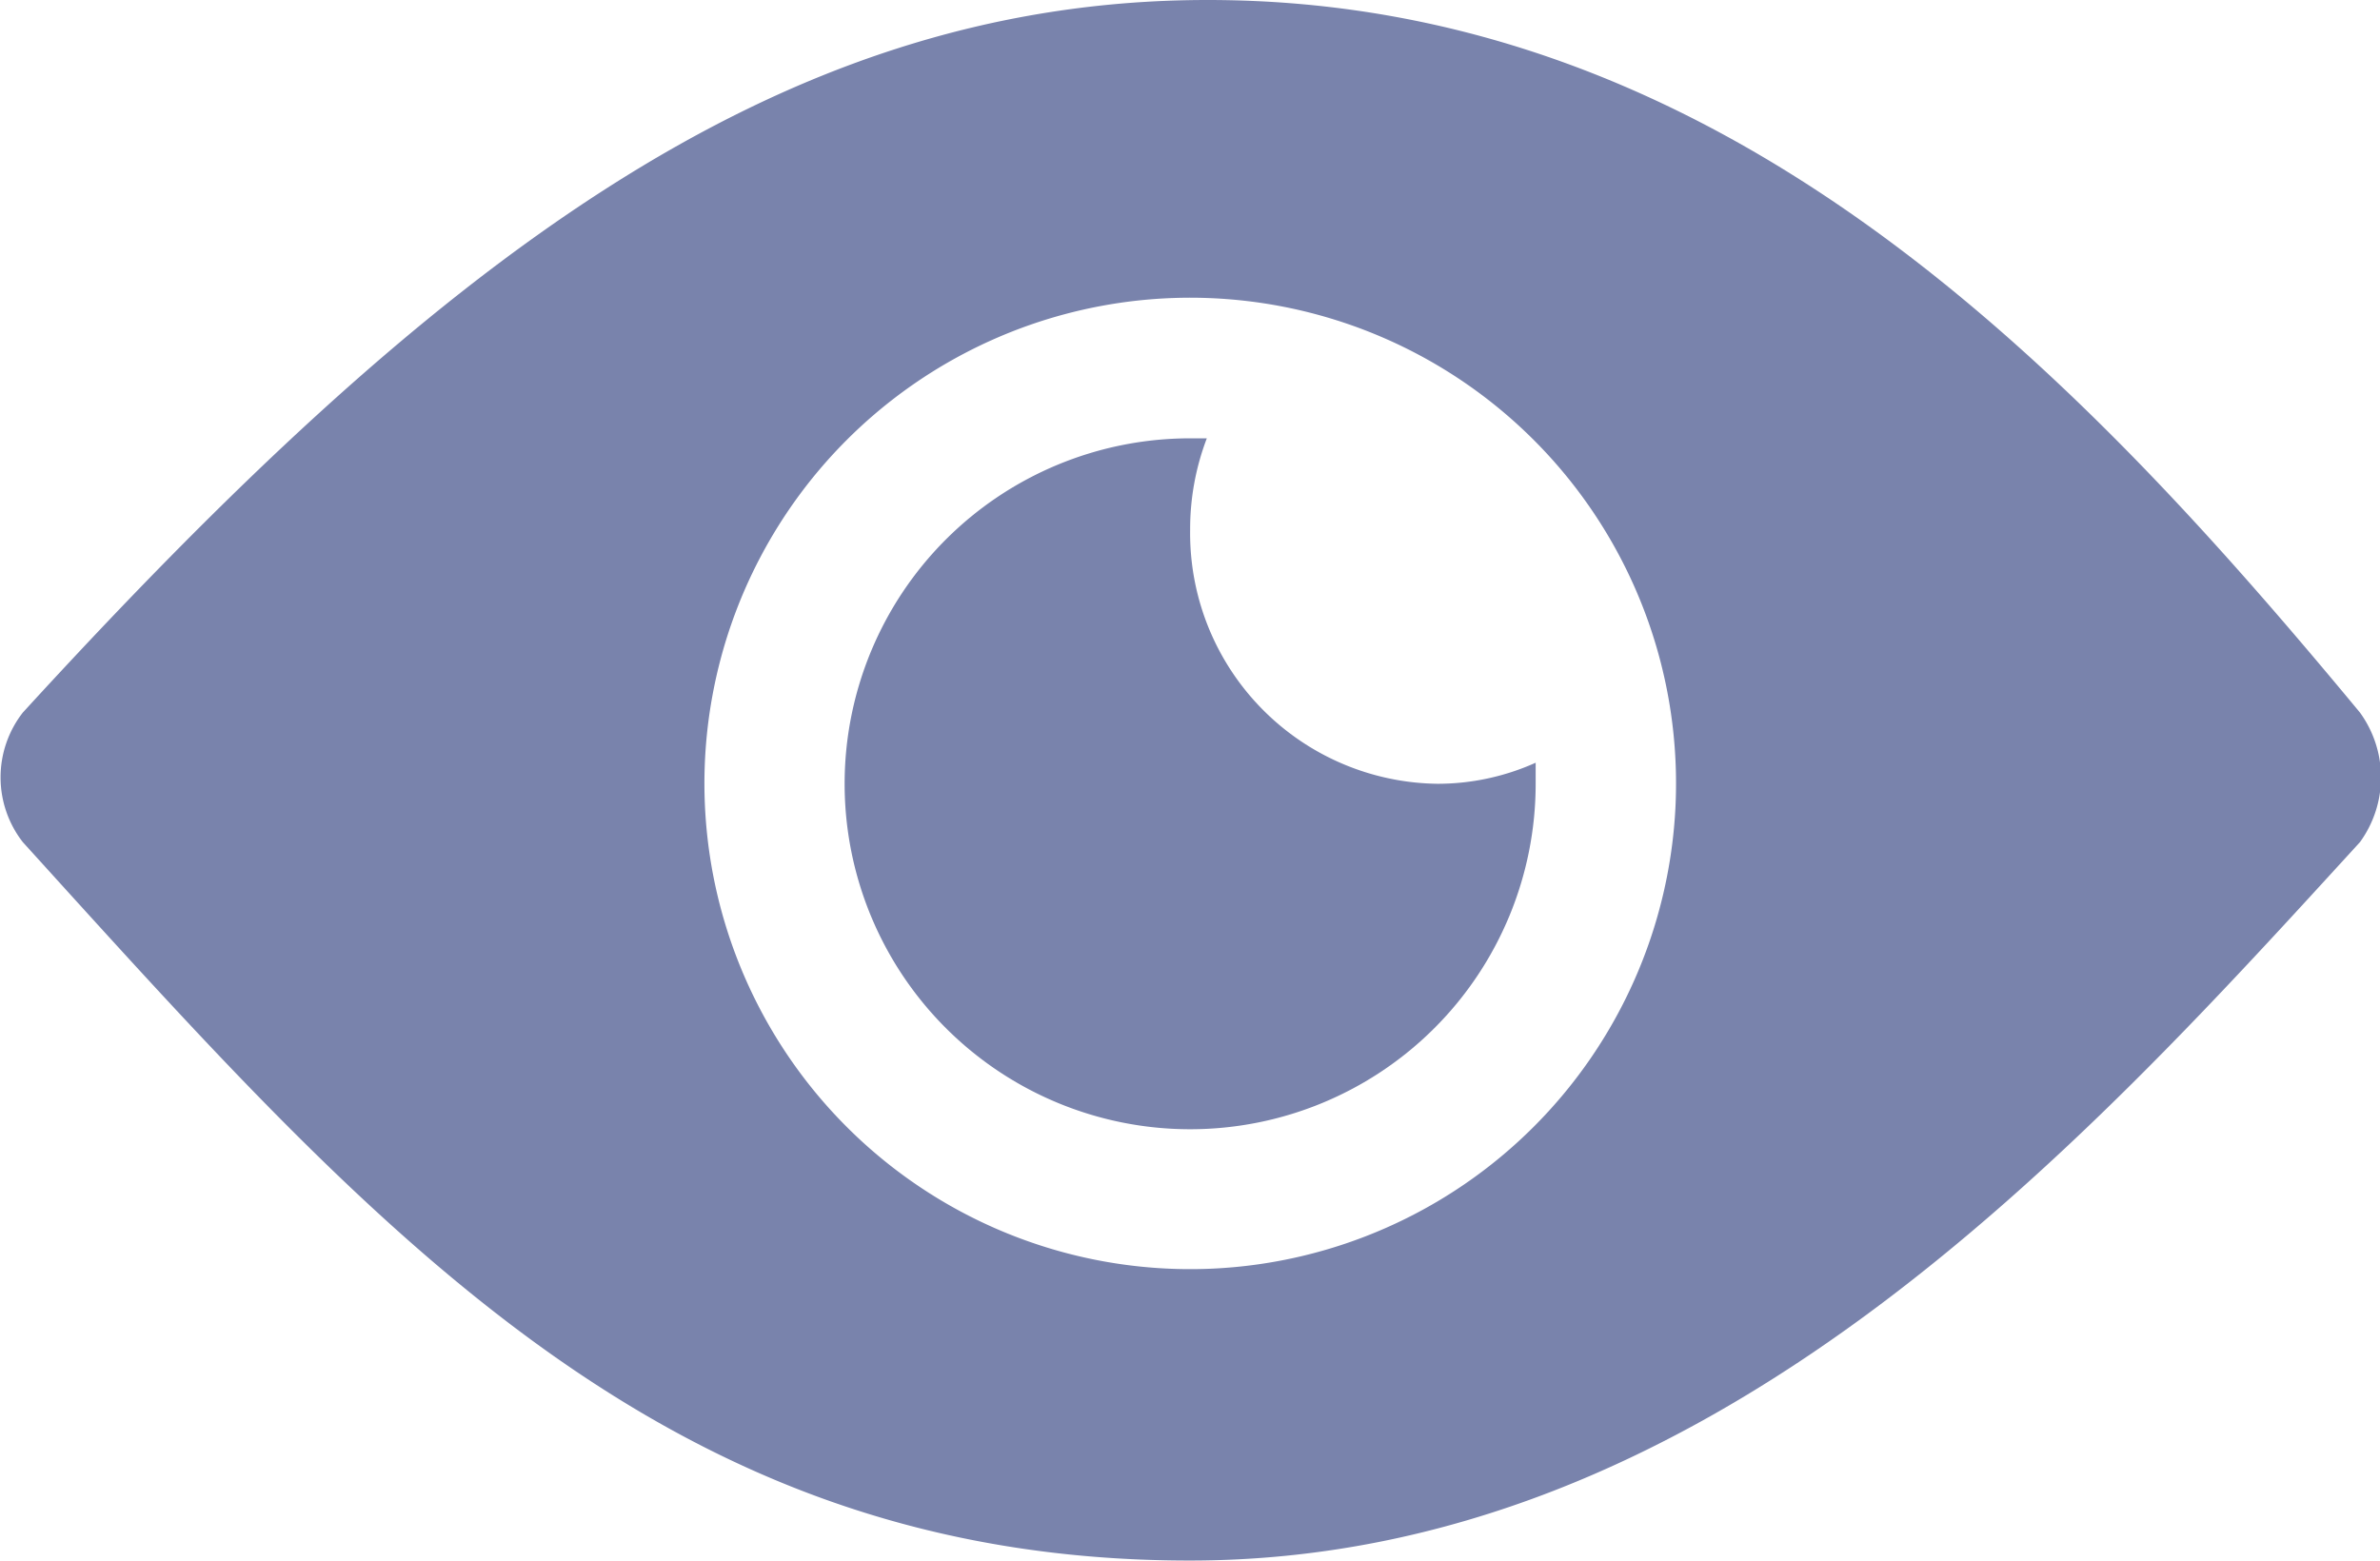
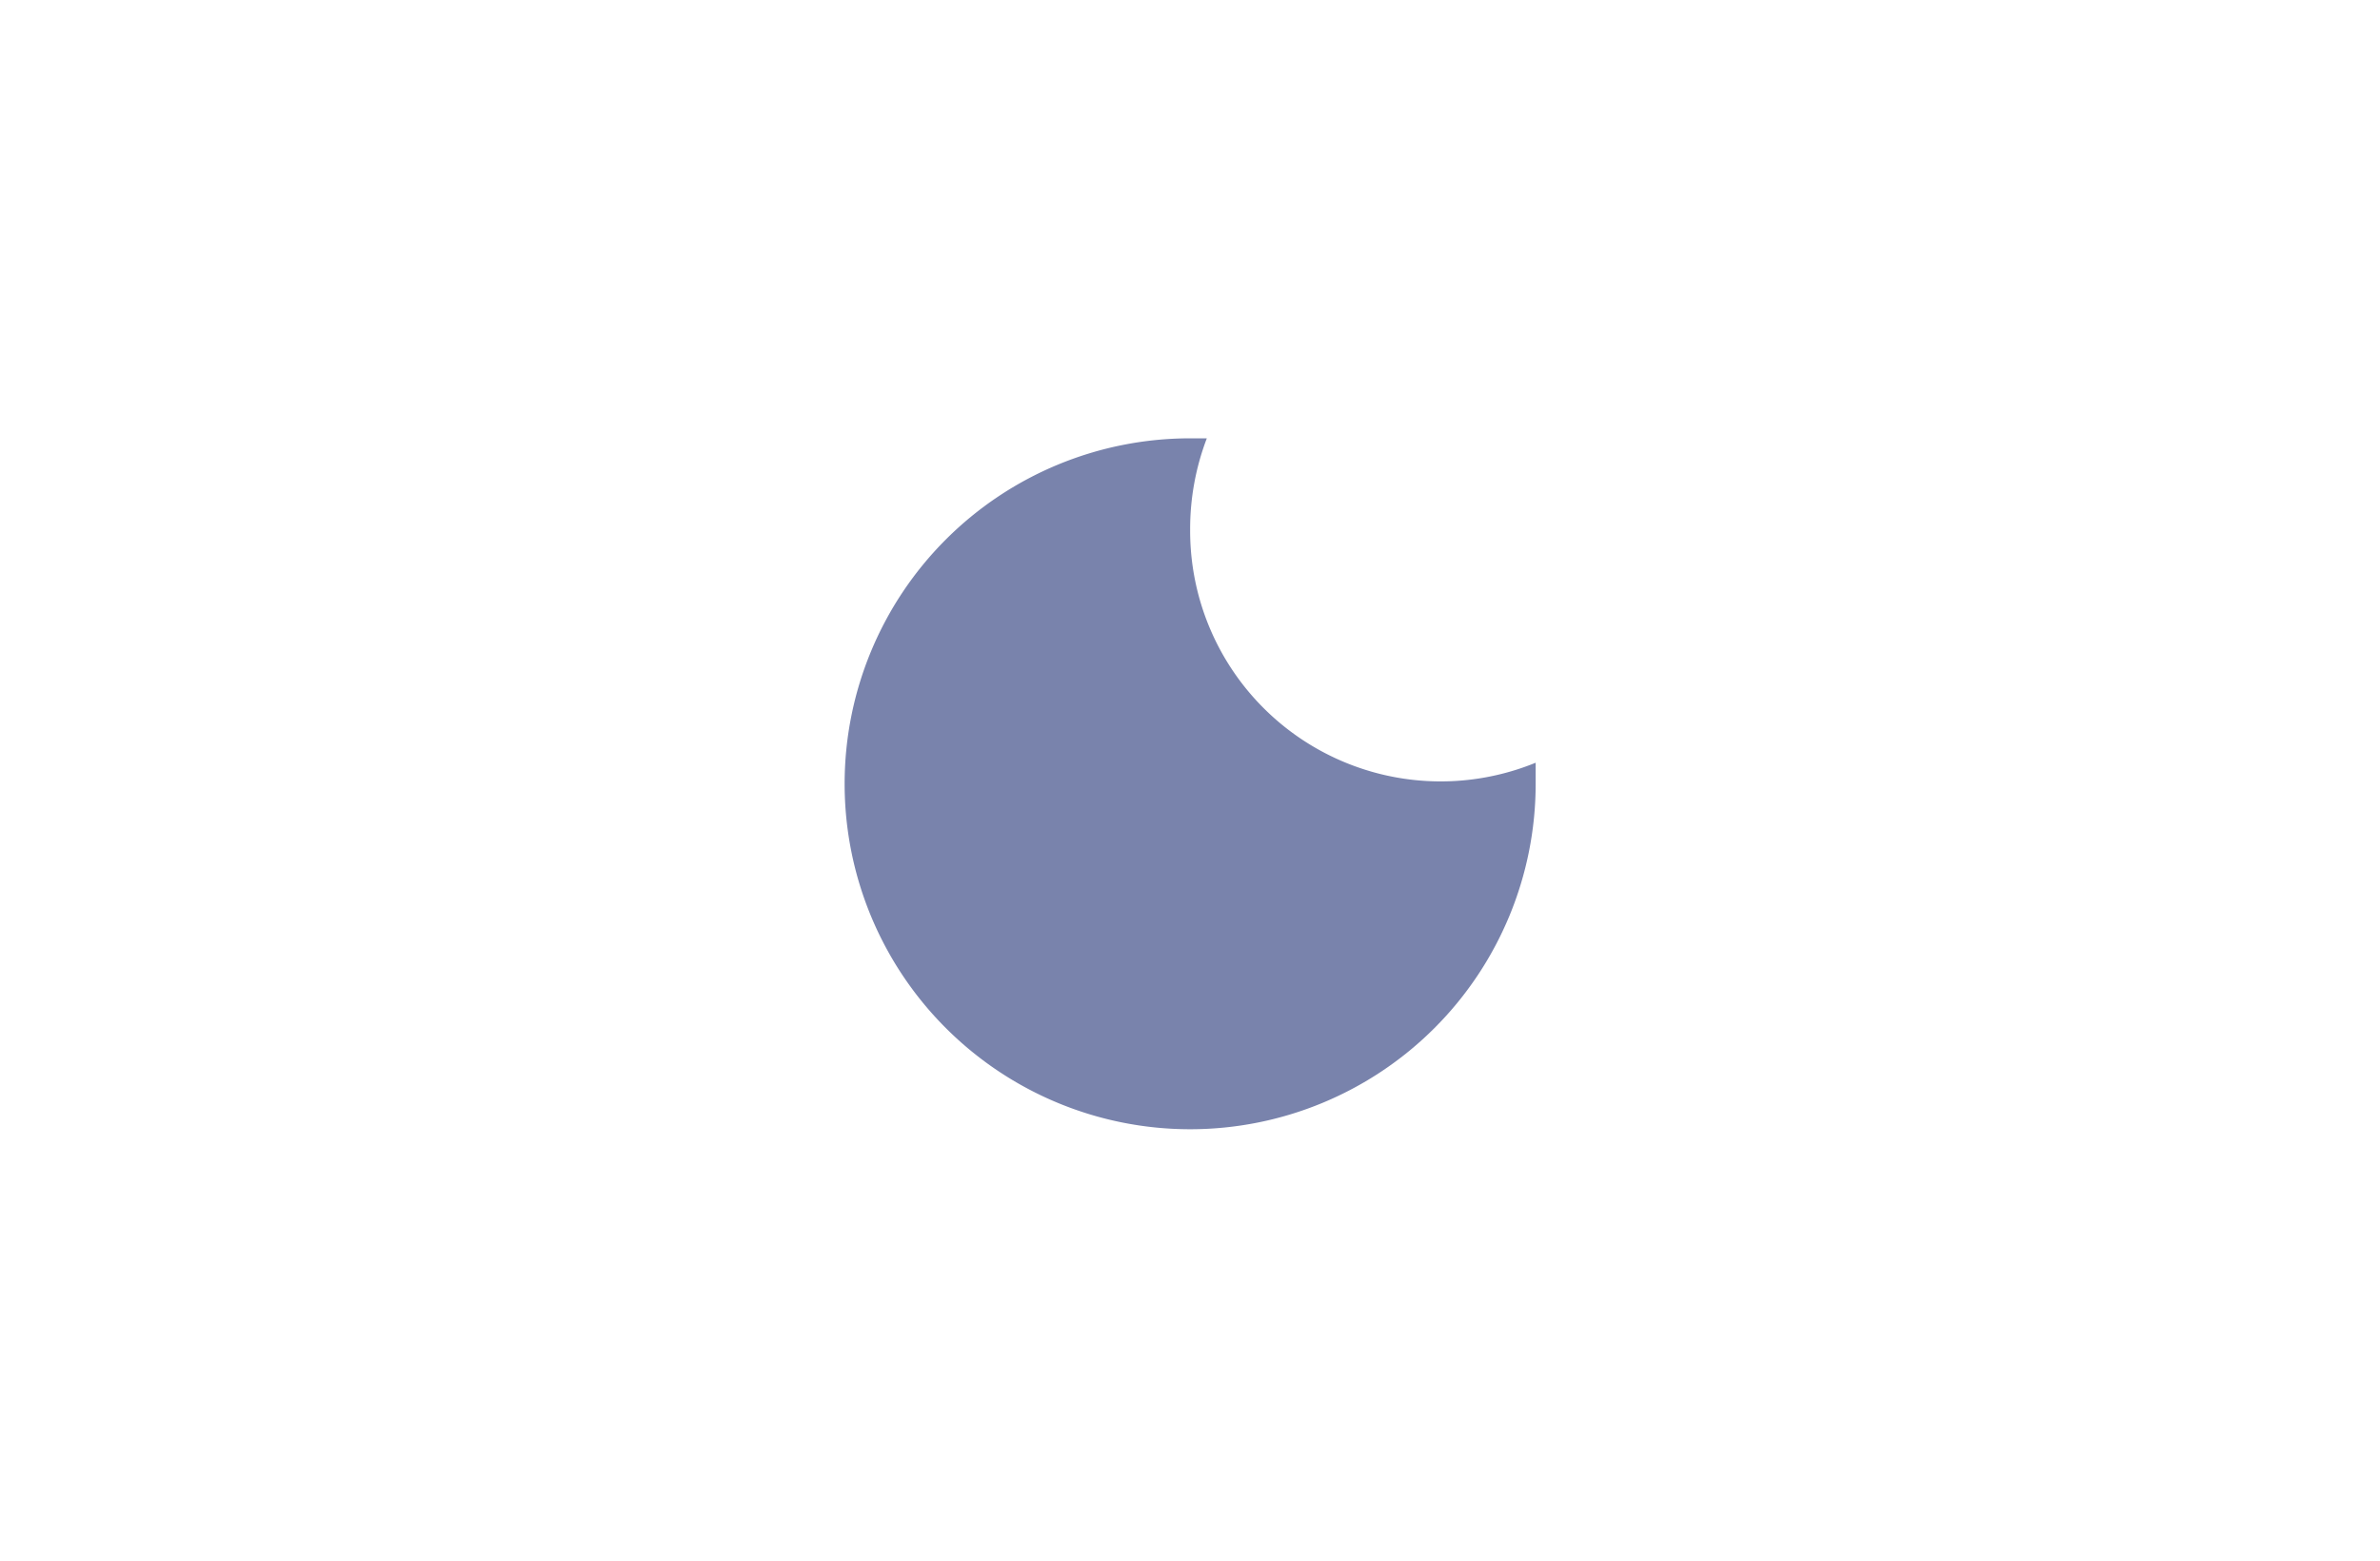
<svg xmlns="http://www.w3.org/2000/svg" width="16.27" height="10.67" viewBox="0 0 16.27 10.67">
  <g id="Icon_ionic-ios-eye" data-name="Icon ionic-ios-eye" transform="translate(-2.381 -7.833)">
-     <path id="Path_37556" data-name="Path 37556" d="M10.637,7.833c-2.967,0-5.307,1.82-8.1,4.872a.721.721,0,0,0,0,.886c2.4,2.646,4.375,4.912,7.977,4.912,3.557,0,6.1-2.834,8-4.912a.754.754,0,0,0,0-.886C16.573,10.362,14.169,7.833,10.637,7.833Zm.035,8.674a3.321,3.321,0,1,1,3.163-3.163A3.323,3.323,0,0,1,10.672,16.507Z" transform="translate(0)" fill="#7983ac" />
-     <path id="Path_37557" data-name="Path 37557" d="M15.862,14.127a1.734,1.734,0,0,1,.114-.624c-.037,0-.074,0-.114,0a2.362,2.362,0,1,0,2.362,2.362c0-.048,0-.1,0-.144a1.636,1.636,0,0,1-.672.144A1.713,1.713,0,0,1,15.862,14.127Z" transform="translate(-5.345 -2.673)" fill="#7983ac" />
+     <path id="Path_37557" data-name="Path 37557" d="M15.862,14.127a1.734,1.734,0,0,1,.114-.624c-.037,0-.074,0-.114,0a2.362,2.362,0,1,0,2.362,2.362c0-.048,0-.1,0-.144A1.713,1.713,0,0,1,15.862,14.127Z" transform="translate(-5.345 -2.673)" fill="#7983ac" />
  </g>
</svg>